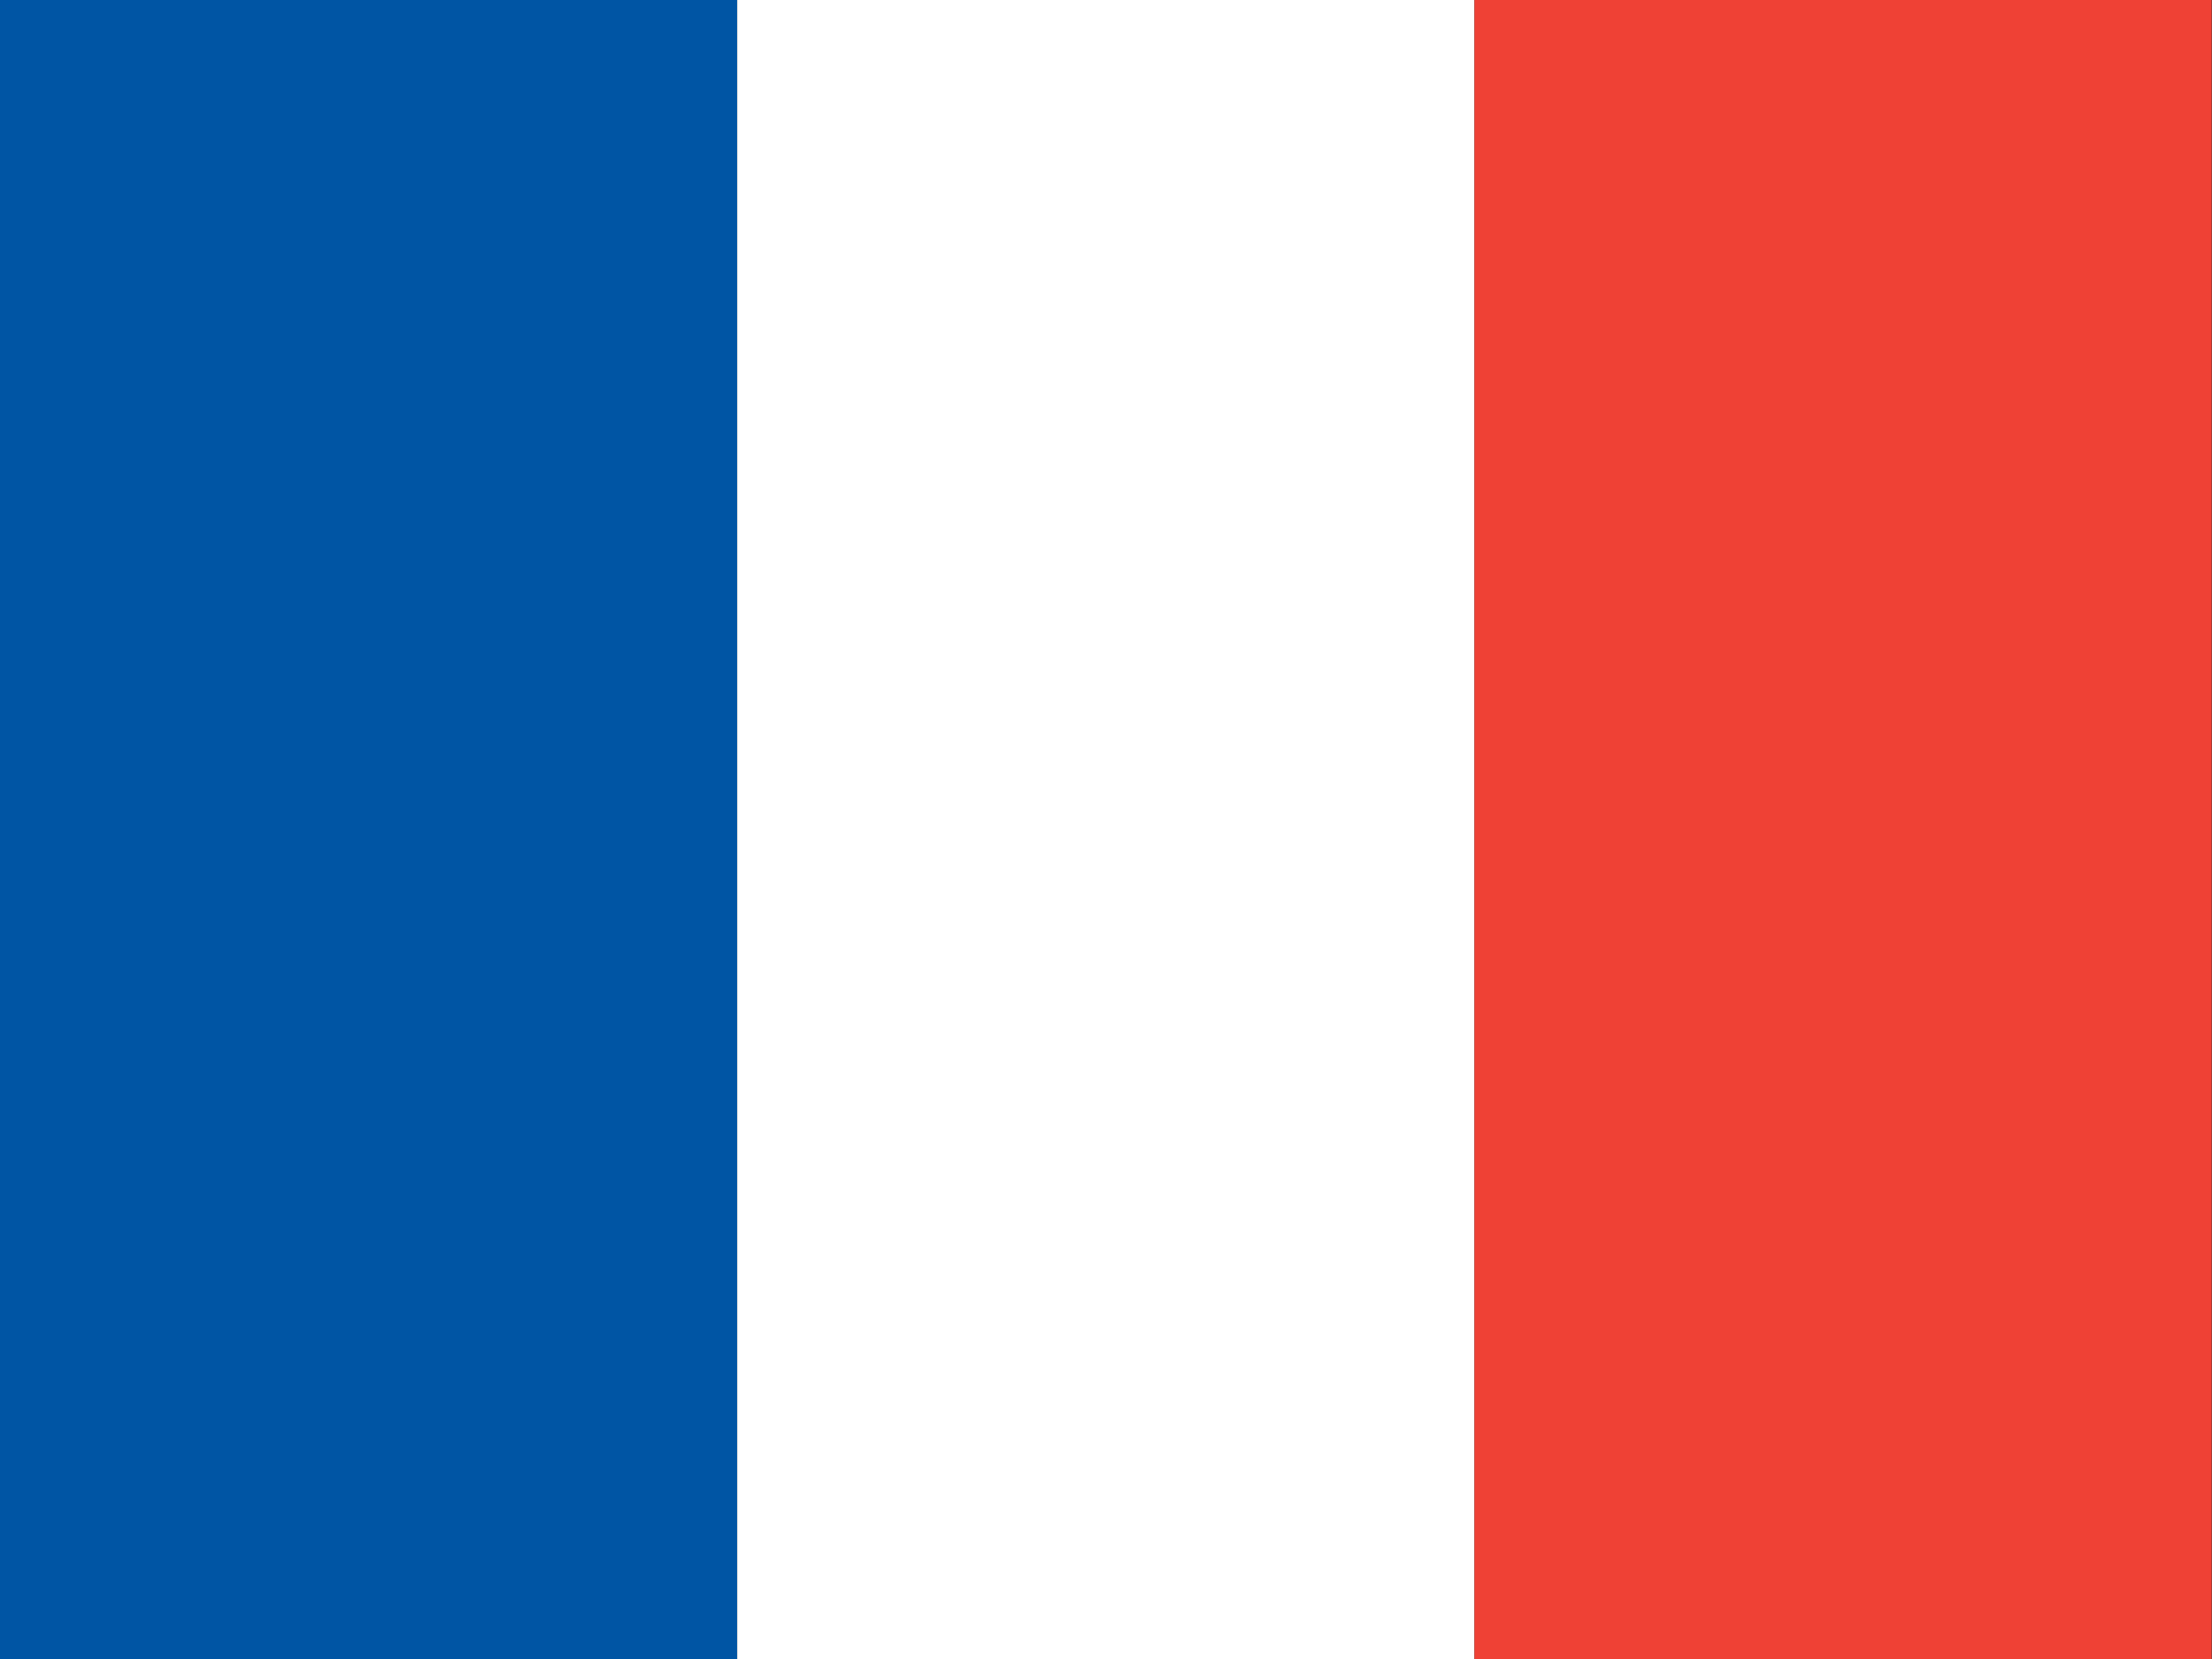
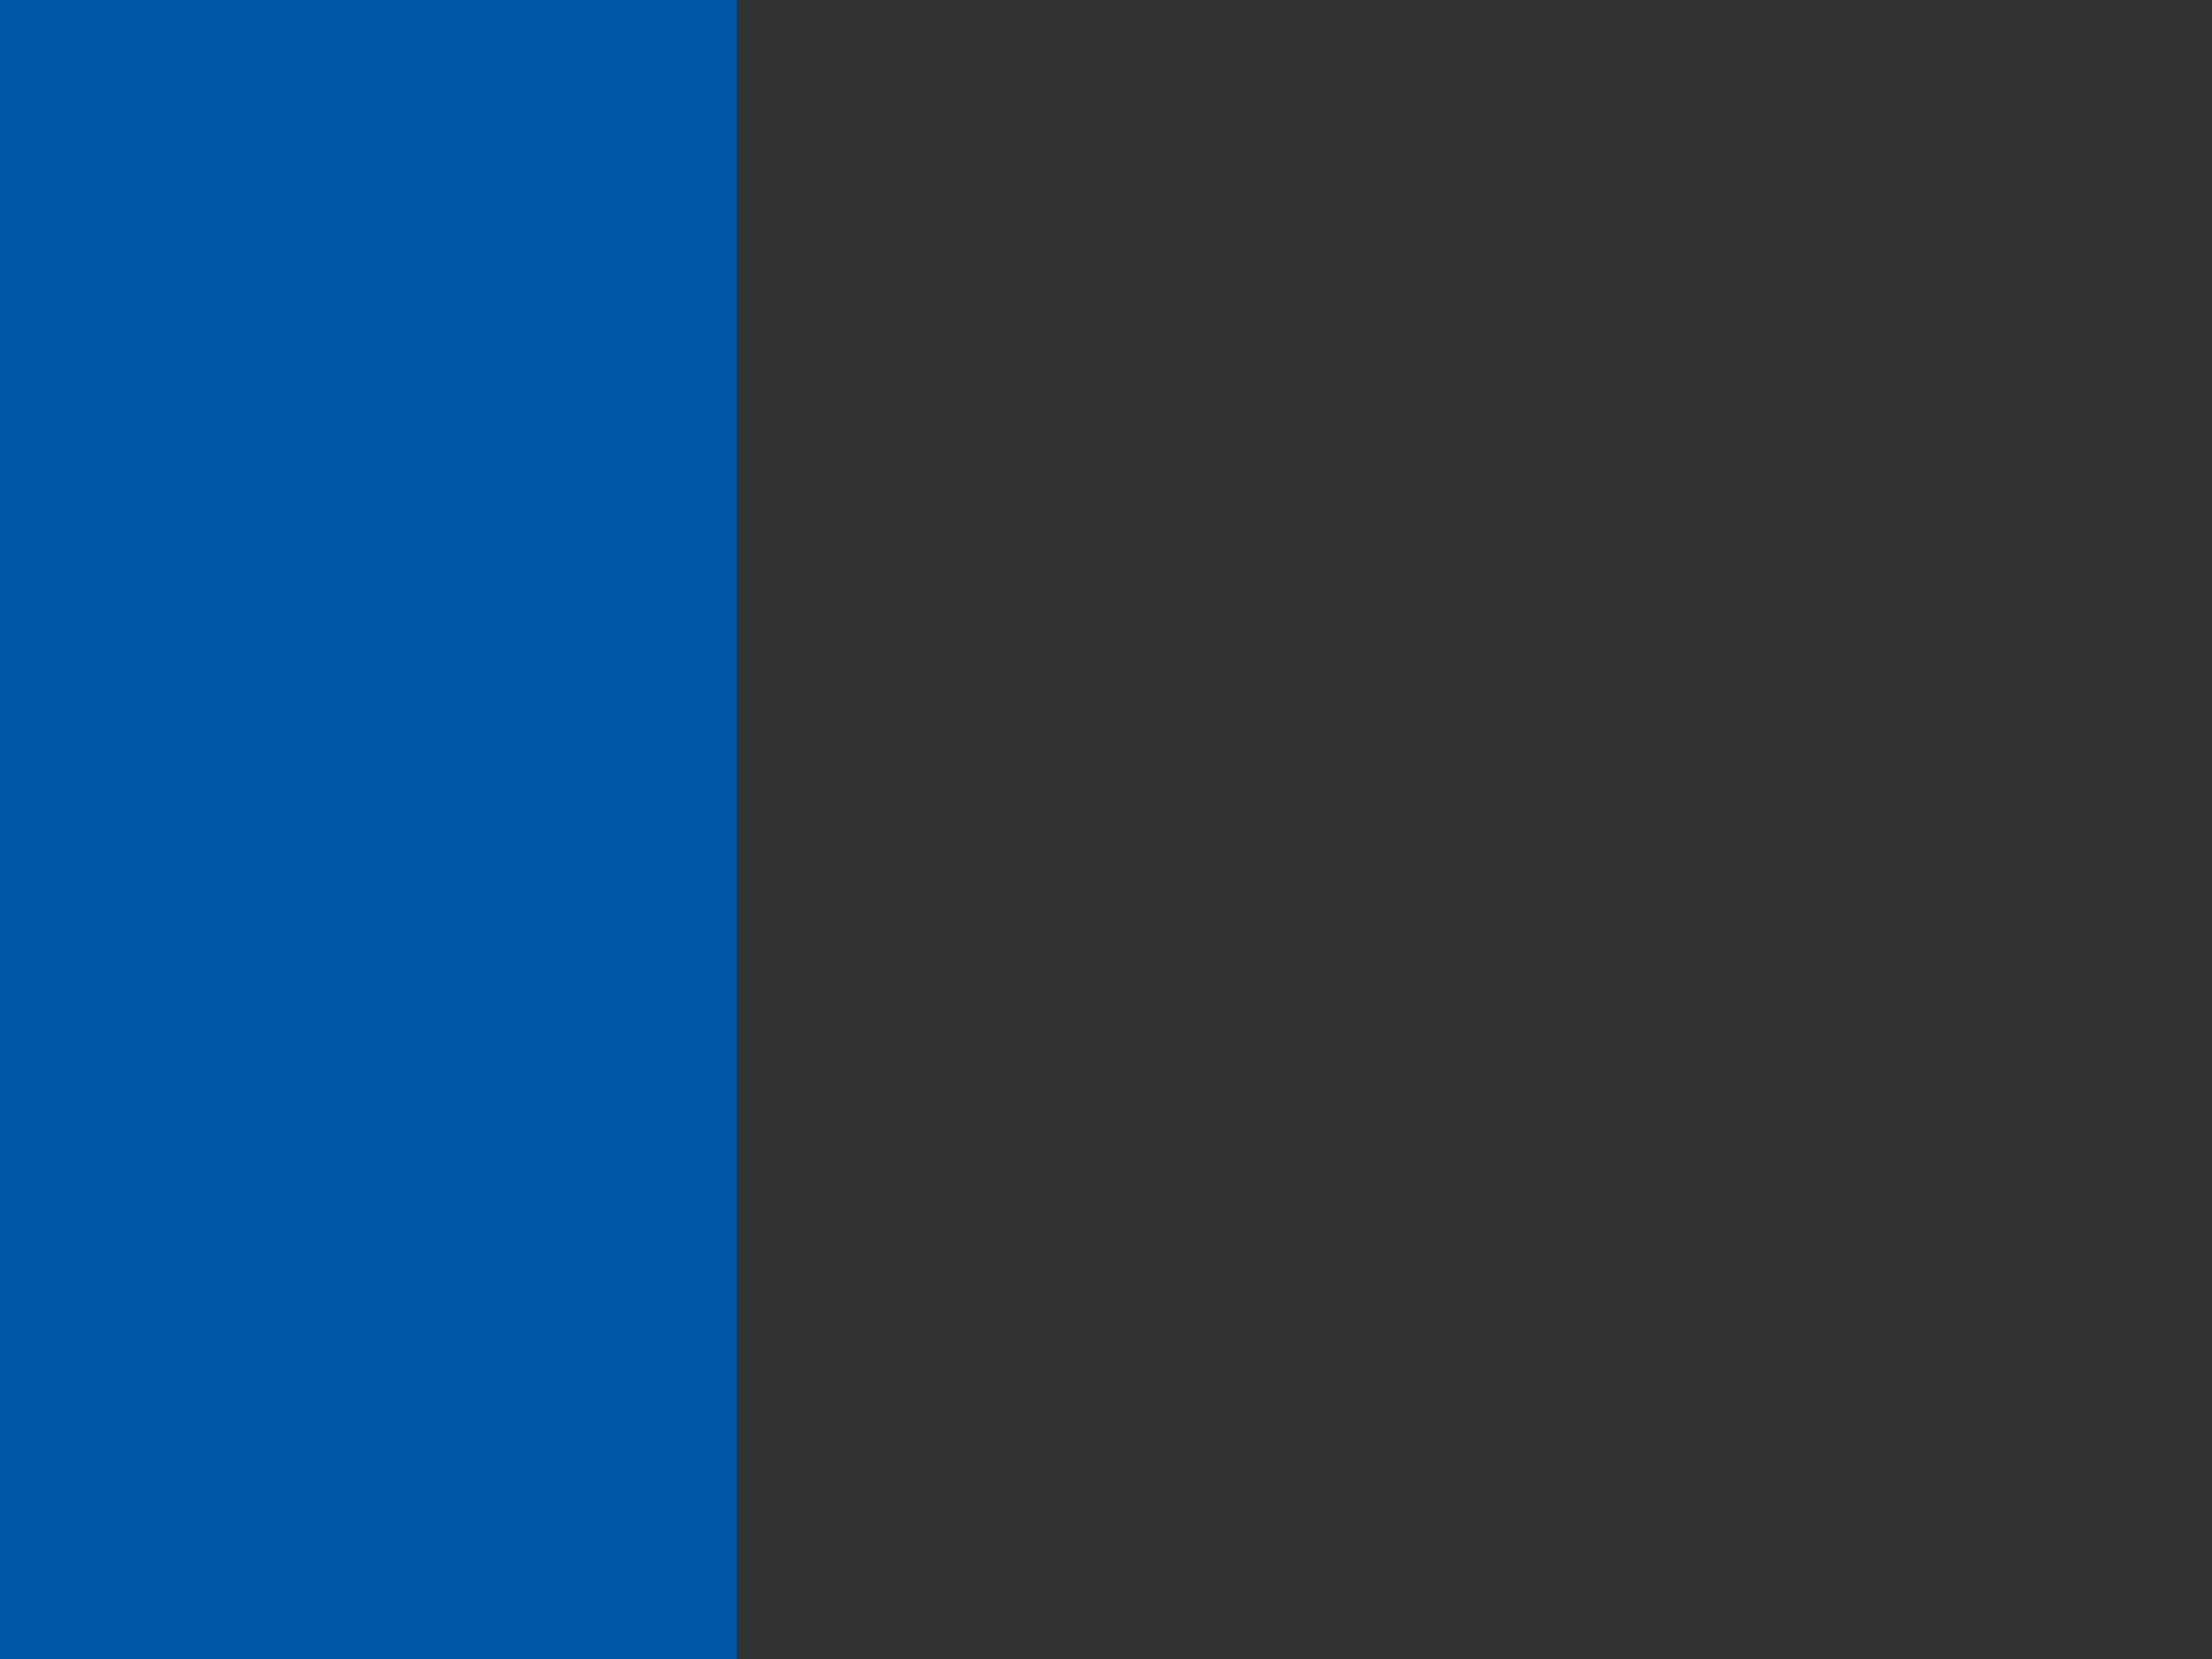
<svg xmlns="http://www.w3.org/2000/svg" id="flag-icons-fr" viewBox="0 0 640 480">
  <rect x="0" y="0" width="640" height="480" fill="#333333" stroke="none" />
  <rect width="213.3" height="480" fill="#0055a4" />
-   <rect width="213.3" height="480" x="213.3" fill="#fff" />
-   <rect width="213.3" height="480" x="426.6" fill="#ef4135" />
</svg>